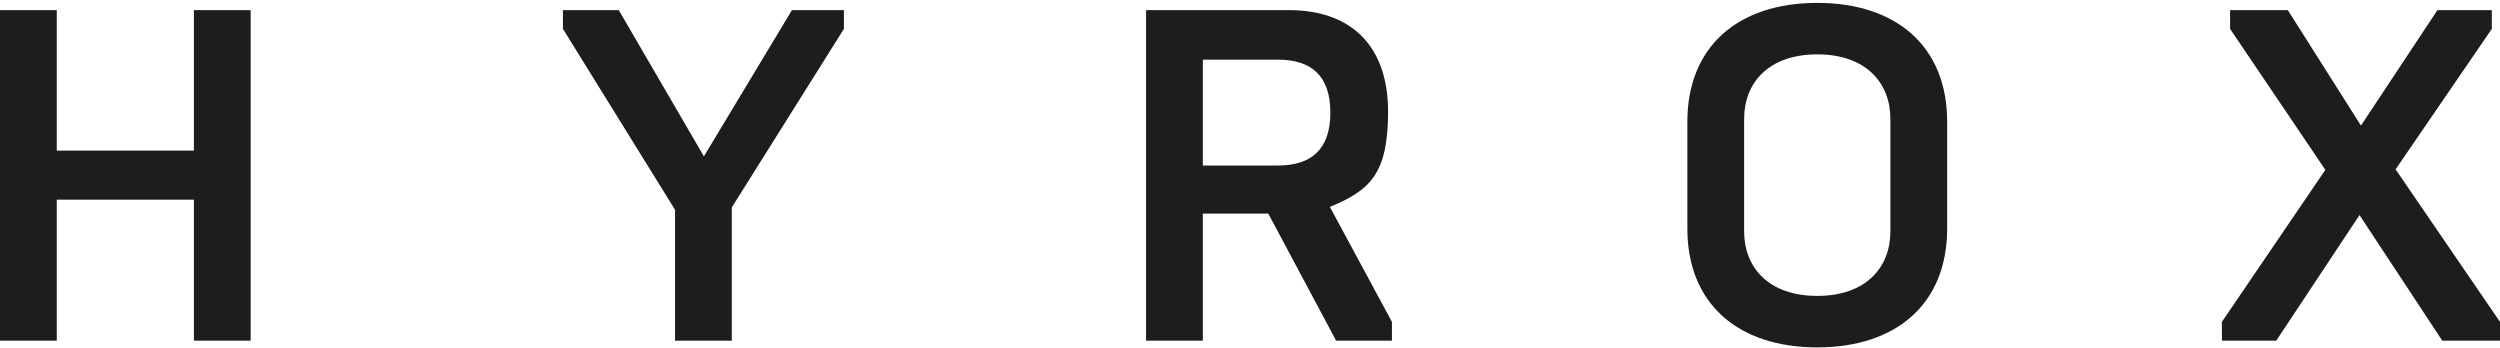
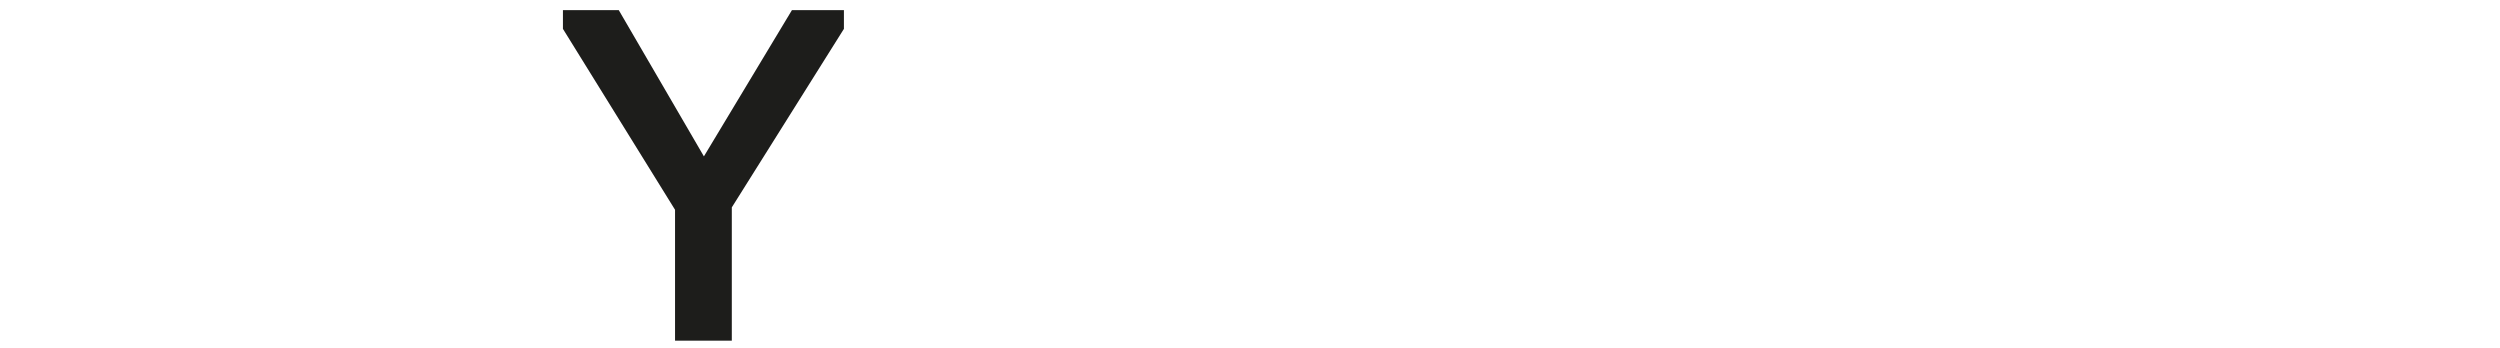
<svg xmlns="http://www.w3.org/2000/svg" viewBox="0 0 519.6 72.3" version="1.1" id="Layer_1">
  <defs>
    <style>
      .st0 {
        fill: #1d1d1b;
      }
    </style>
  </defs>
-   <path d="M0,2.1h11.8v29.2h28.5V2.1h11.8v68.7h-11.8v-29.3H11.8v29.3H0V2.1Z" class="st0" />
  <path d="M140.3,43.6L117,6v-3.9h11.6l17.7,30.4,18.3-30.4h10.8v3.9l-23.3,37.1v27.7h-11.8v-27.2Z" class="st0" />
-   <path d="M238.2,2.1h29.6c13.6,0,20.7,8,20.7,21.1s-3.9,16.4-12.1,19.8l12.9,23.9v3.9h-11.6l-14.1-26.4h-13.6v26.4h-11.8V2.1ZM265.6,34.4c6.9,0,10.9-3.3,10.9-11s-4-11-10.9-11h-15.6v22h15.6Z" class="st0" />
-   <path d="M350.7,47.5v-22.2c0-15.6,10.5-24.7,27-24.7s27,9.1,27,24.7v22.2c0,15.6-10.5,24.7-27,24.7s-27-9.1-27-24.7ZM392.9,48.1v-23.4c0-7.4-5-13.4-15.2-13.4s-15.2,6-15.2,13.4v23.4c0,7.4,5,13.4,15.2,13.4s15.2-6,15.2-13.4Z" class="st0" />
-   <path d="M461.8,66.9l21.5-31.6-19.8-29.3v-3.9h12l15.2,24,15.9-24h11.3v3.9l-20,29.2,21.7,31.7v3.9h-12l-17.2-26.1-17.3,26.1h-11.3v-3.9Z" class="st0" />
</svg>